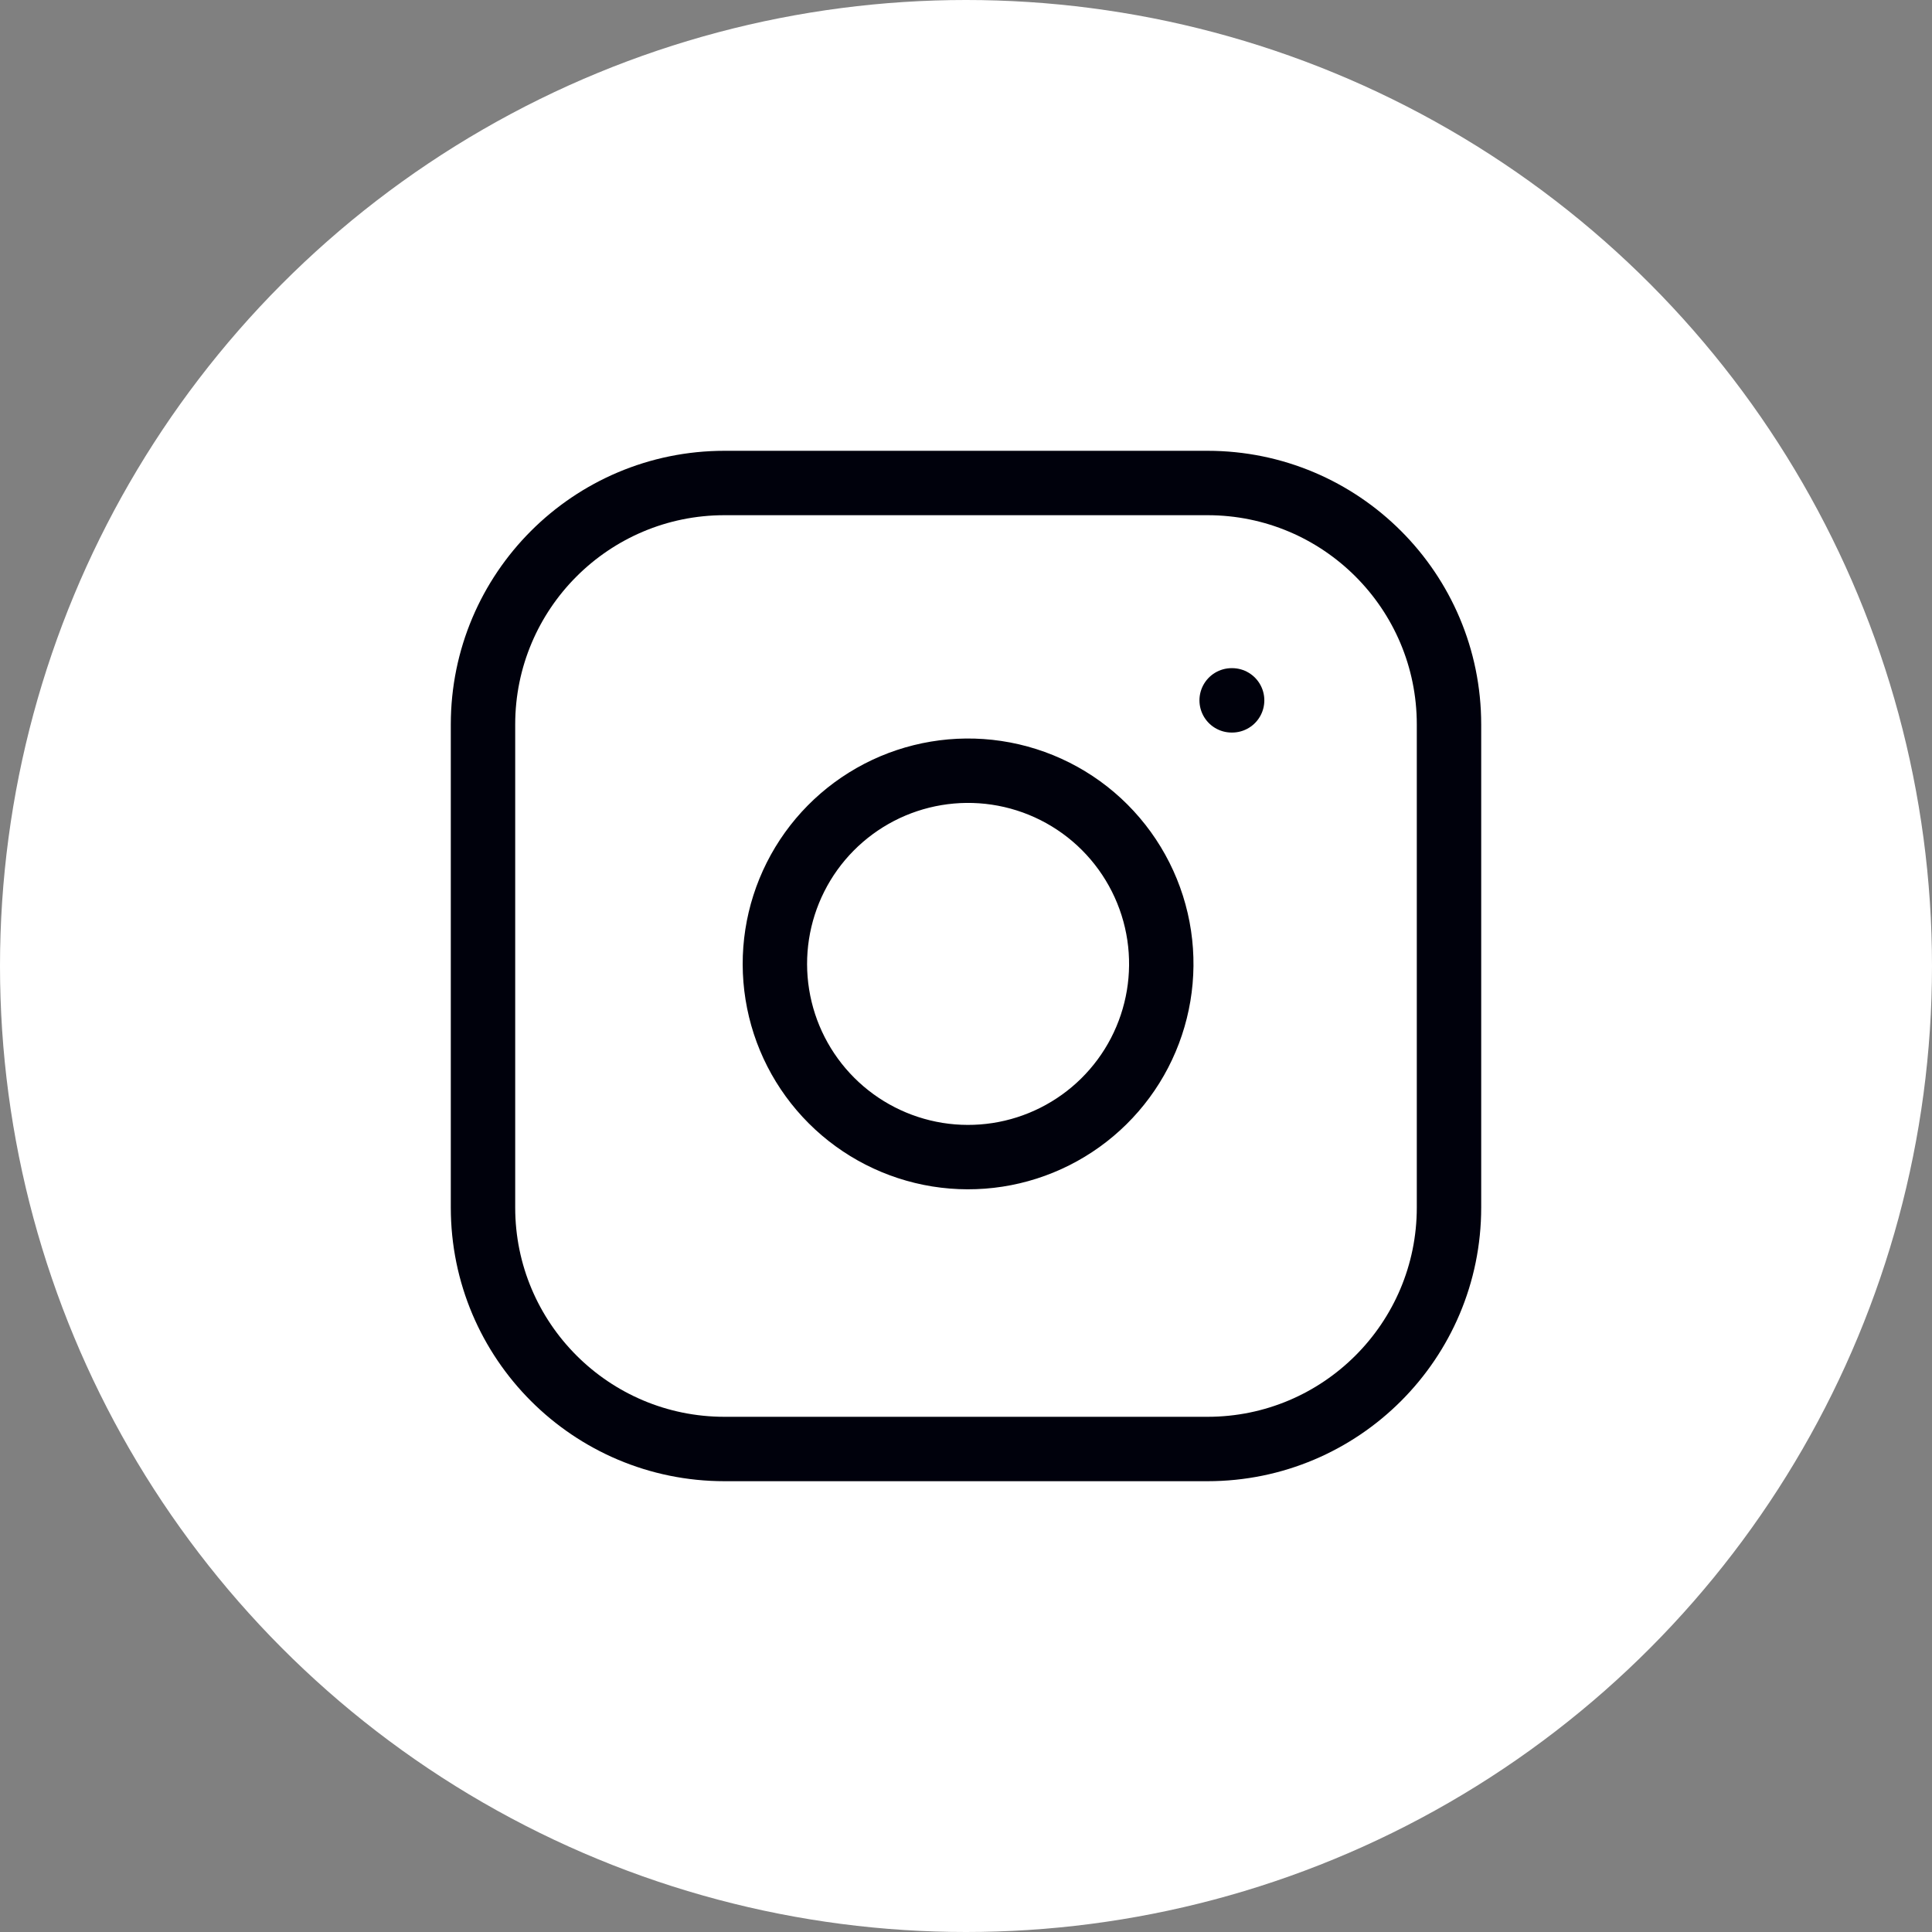
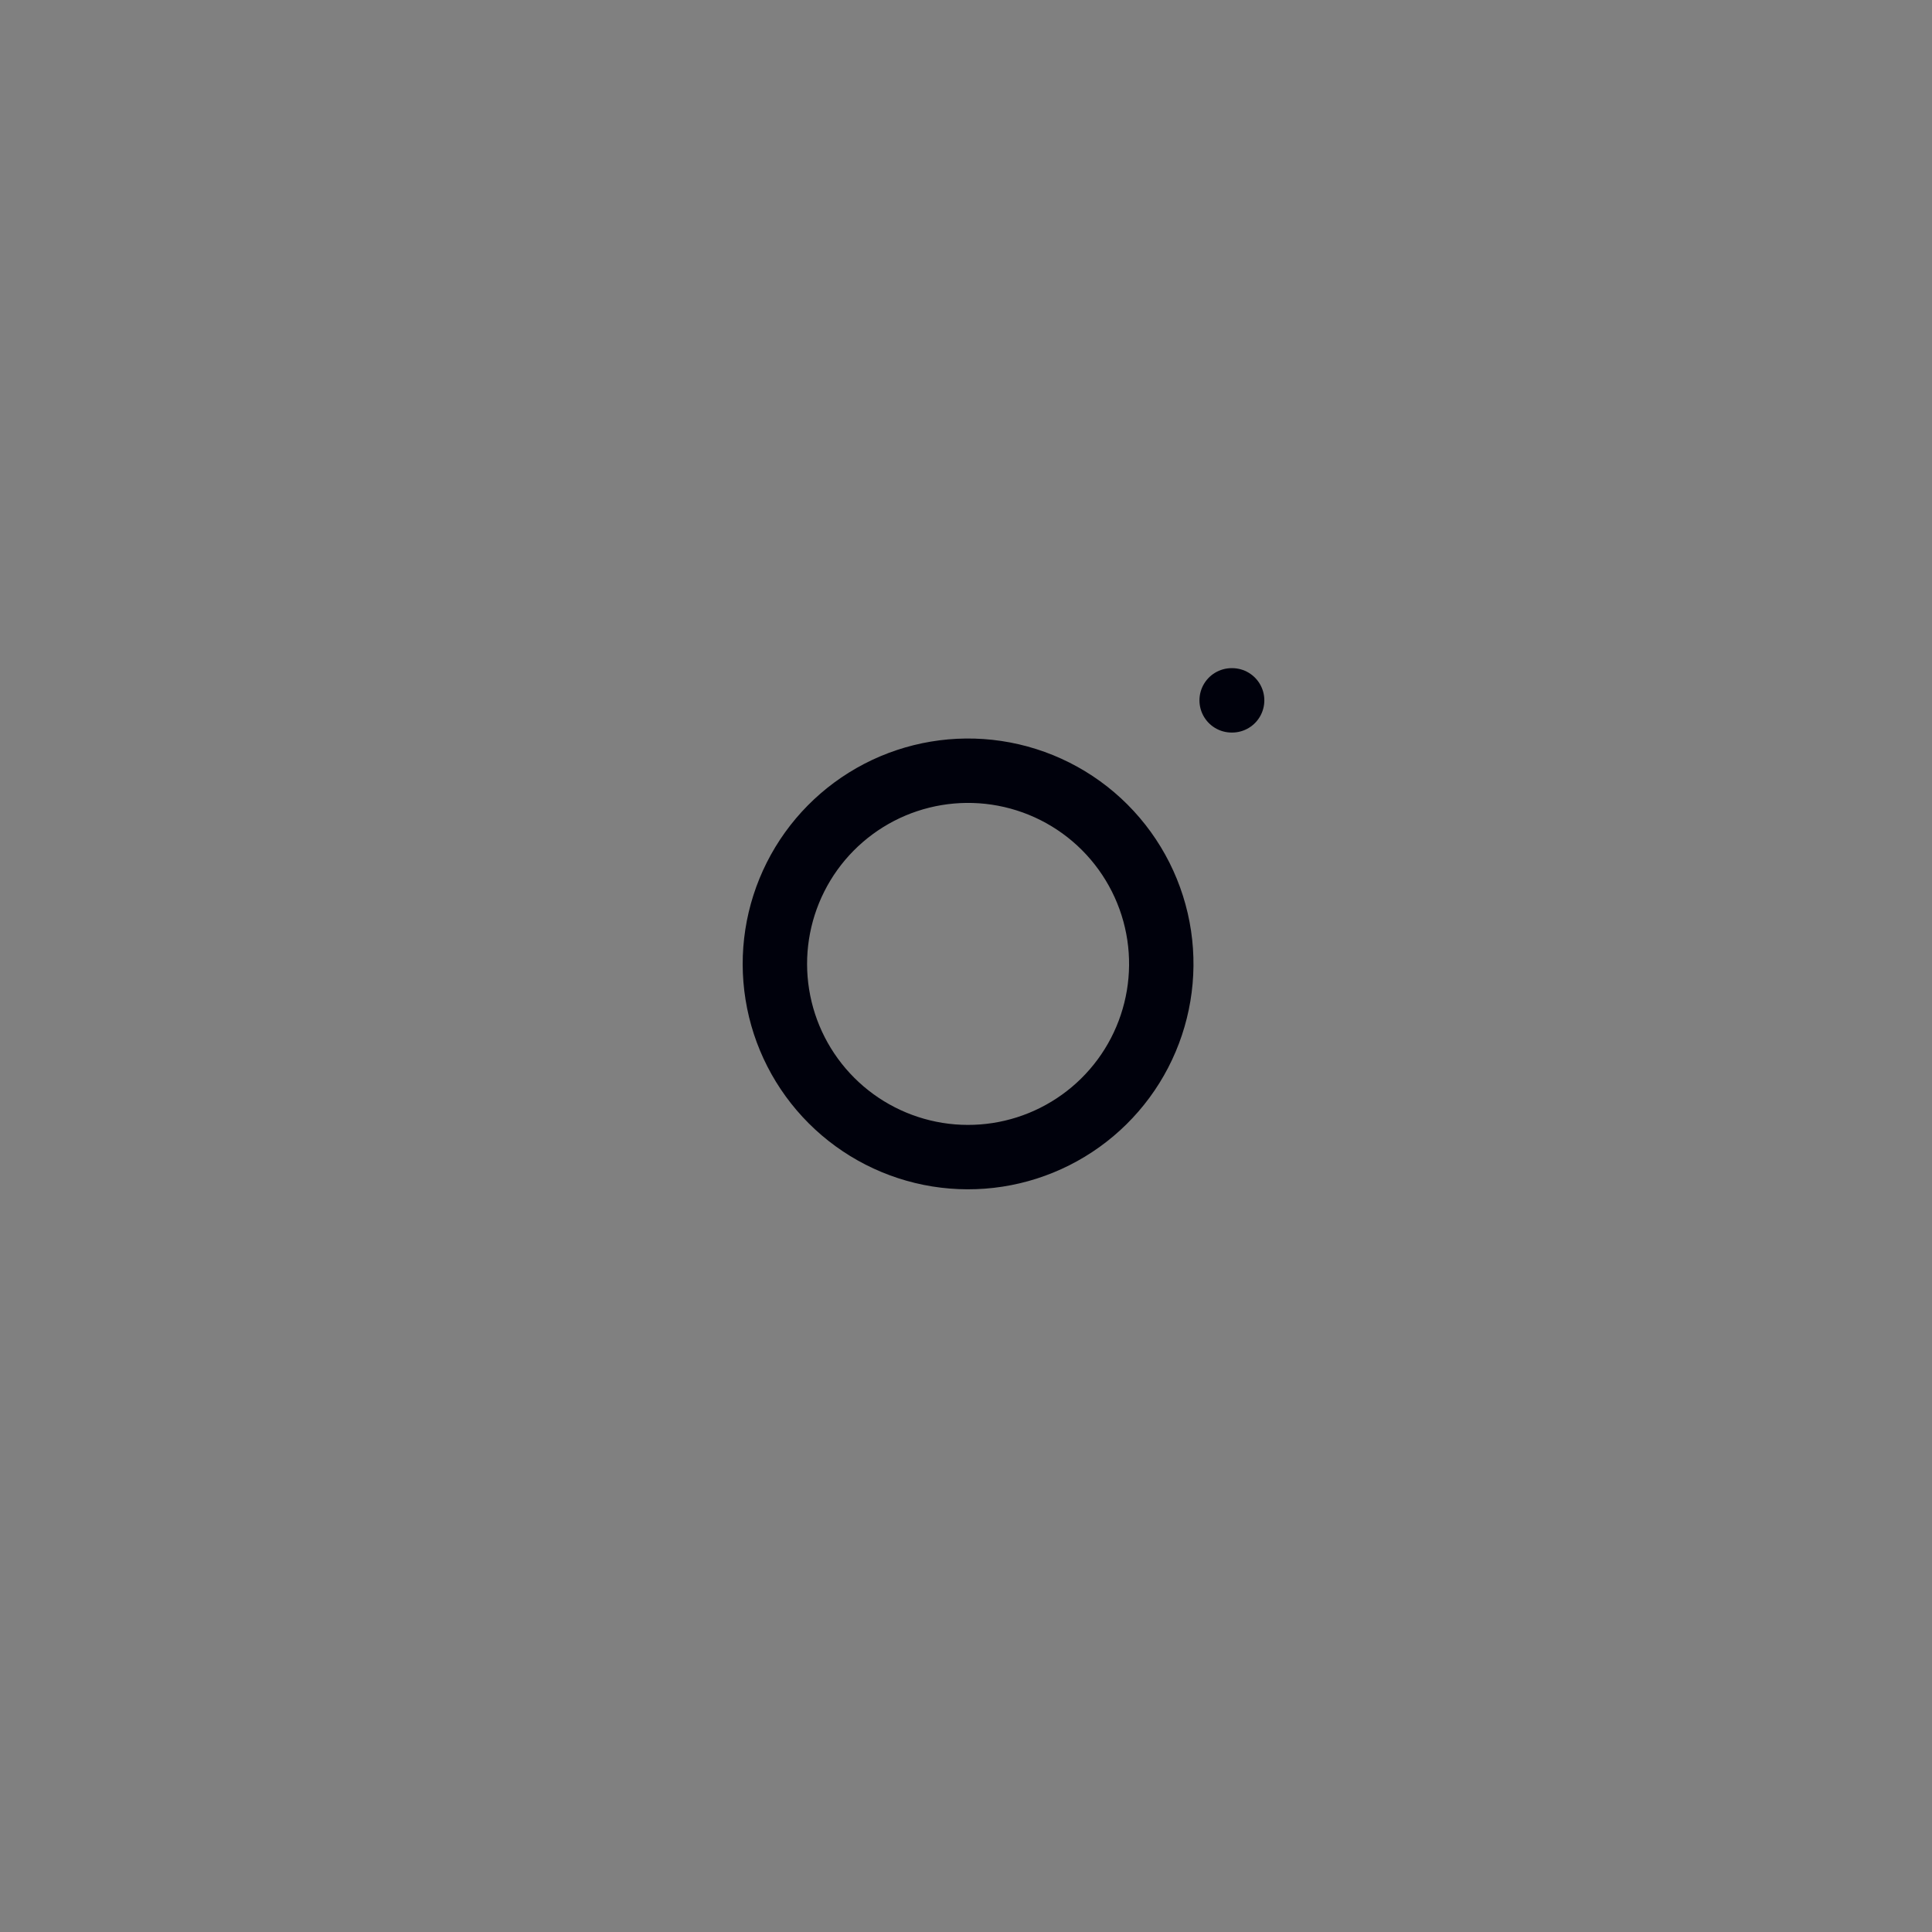
<svg xmlns="http://www.w3.org/2000/svg" width="60" height="60" viewBox="0 0 60 60" fill="none">
  <rect x="0" y="0" width="60" height="60" fill="#808080" stroke="none" />
-   <circle cx="30" cy="30" r="30" transform="matrix(-1 0 0 1 60 0)" fill="white" />
-   <path d="M37.5 15H22.5C18.358 15 15 18.358 15 22.5V37.5C15 41.642 18.358 45 22.5 45H37.5C41.642 45 45 41.642 45 37.5V22.5C45 18.358 41.642 15 37.5 15Z" stroke="#00010C" stroke-width="2" stroke-linecap="round" stroke-linejoin="round" />
  <path d="M38.25 21.75H38.265M36 29.055C36.185 30.303 35.971 31.578 35.39 32.699C34.809 33.819 33.889 34.727 32.762 35.294C31.635 35.862 30.357 36.059 29.111 35.859C27.865 35.658 26.714 35.07 25.822 34.178C24.929 33.285 24.341 32.134 24.141 30.888C23.94 29.642 24.138 28.365 24.705 27.238C25.272 26.11 26.181 25.191 27.301 24.609C28.421 24.028 29.696 23.815 30.945 24C32.218 24.189 33.397 24.782 34.307 25.692C35.217 26.603 35.811 27.782 36 29.055Z" stroke="#00010C" stroke-width="2" stroke-linecap="round" stroke-linejoin="round" />
</svg>